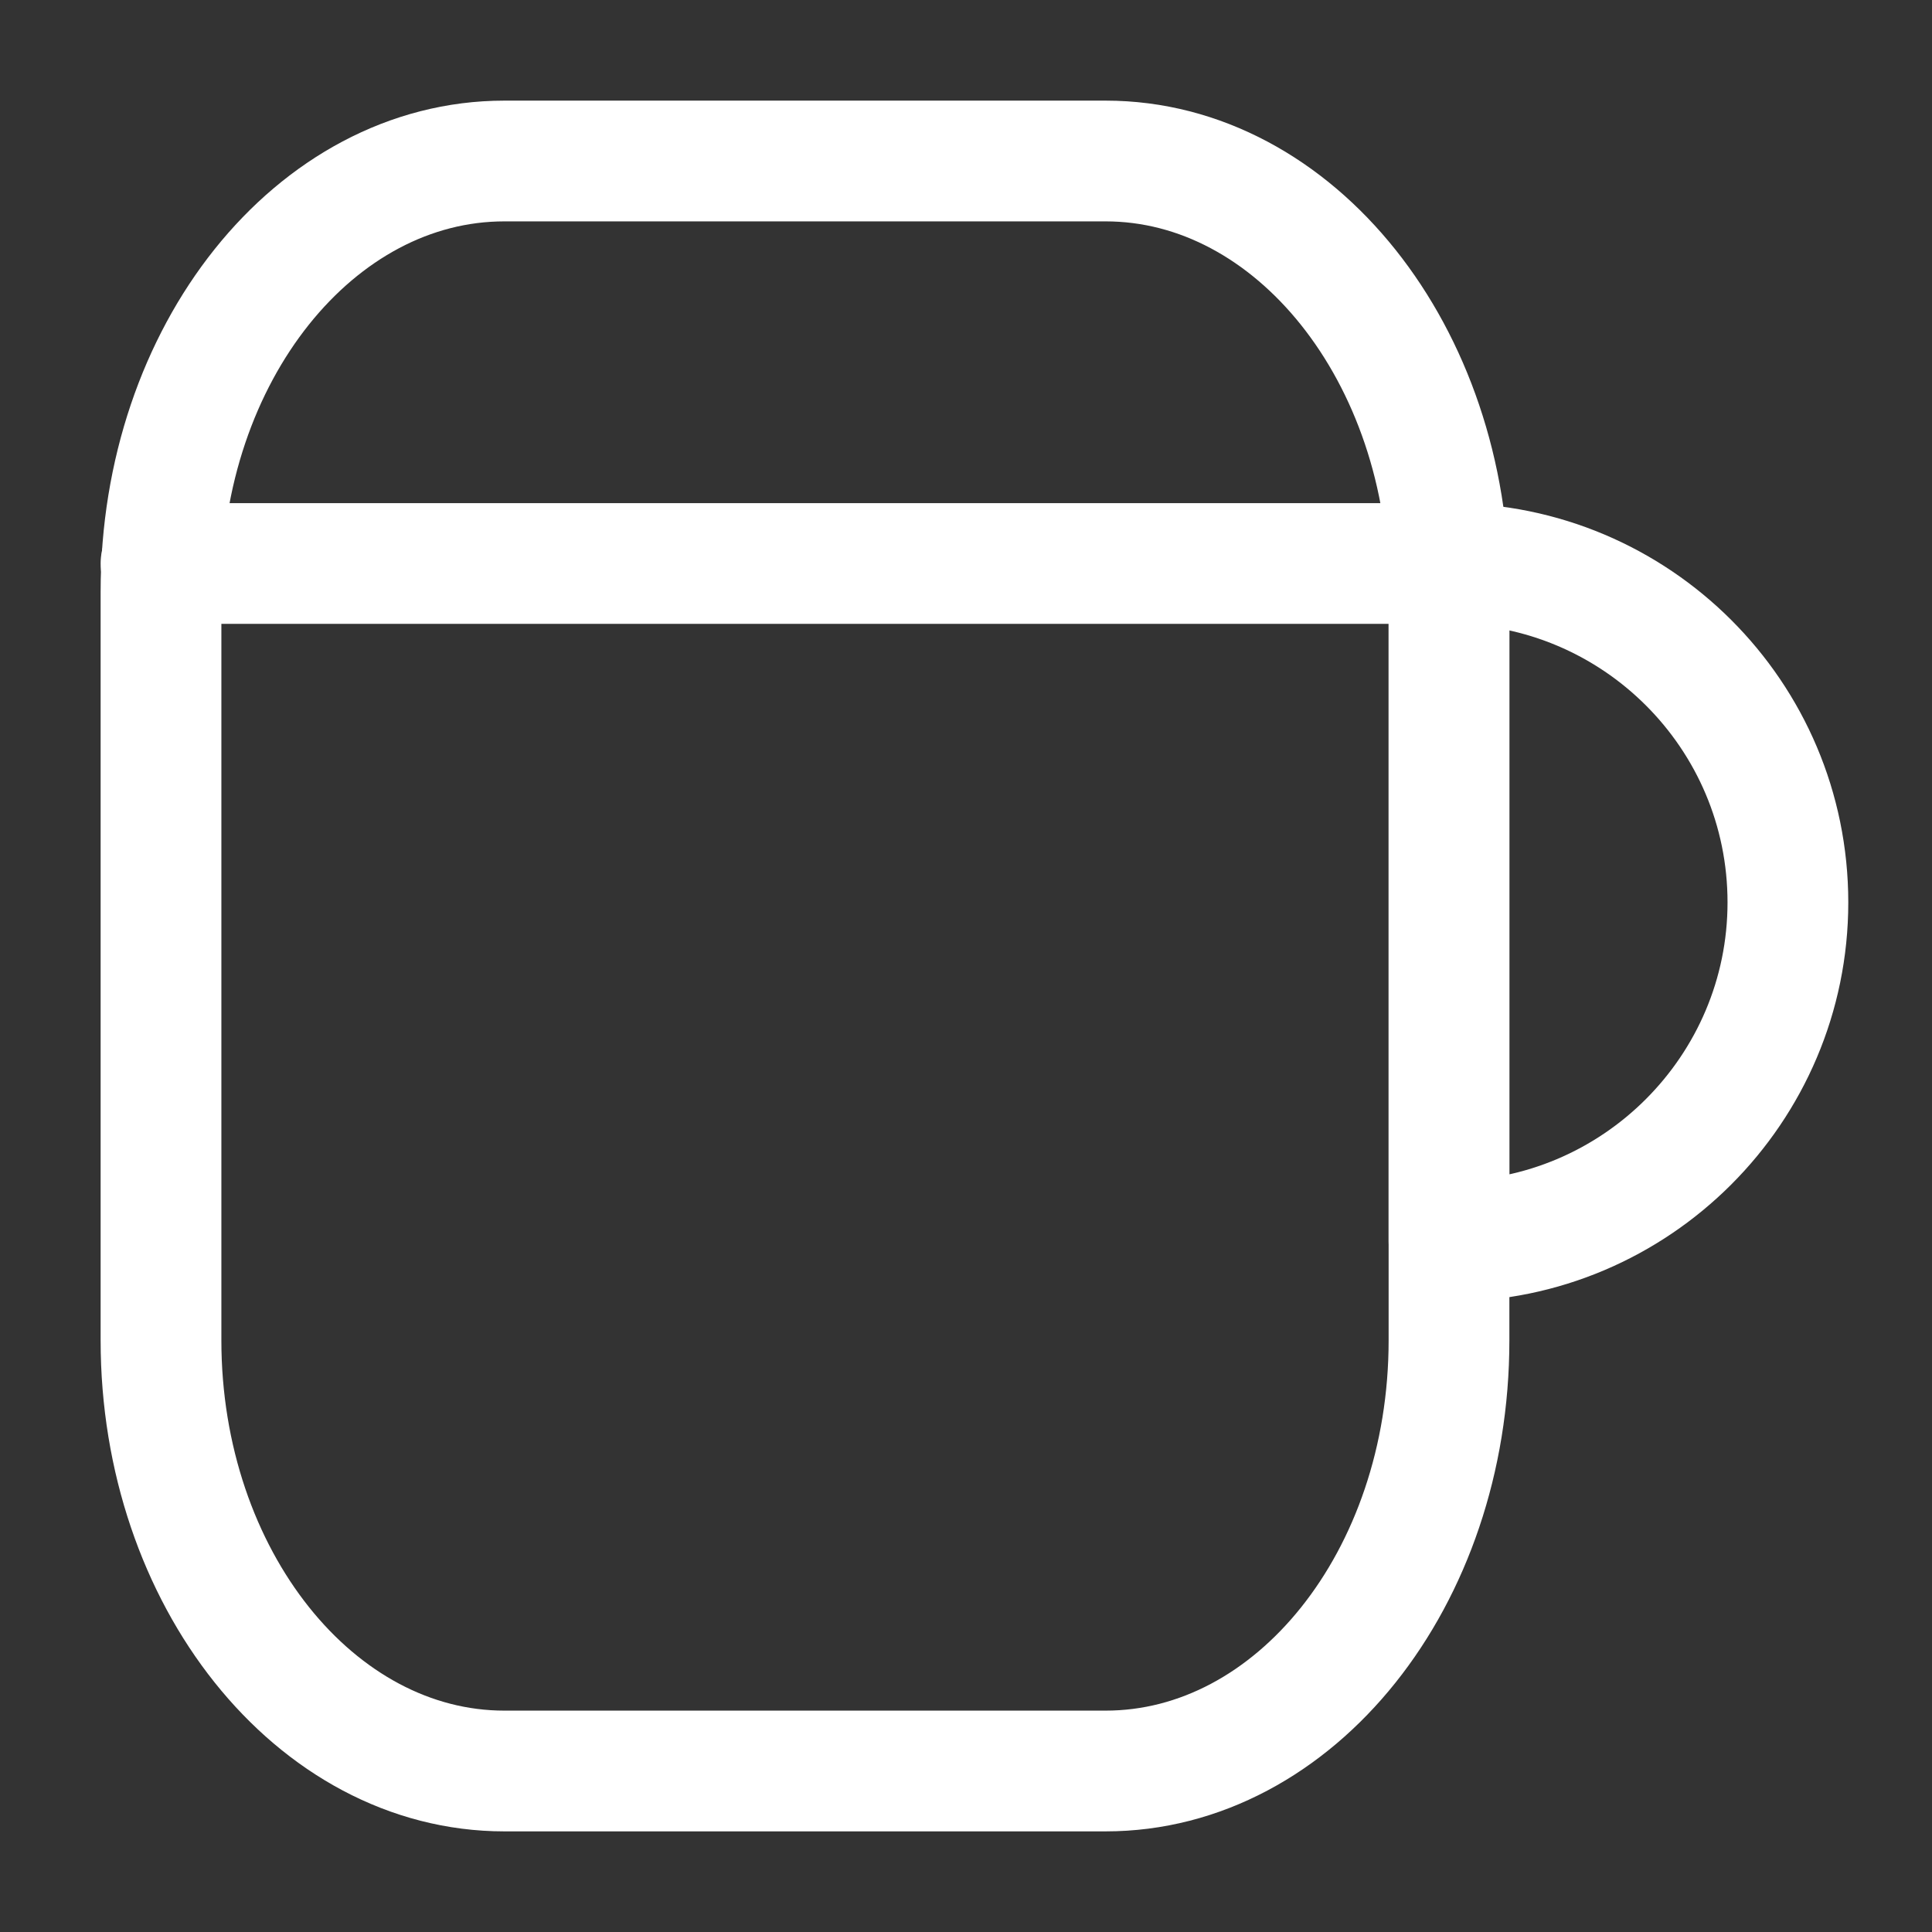
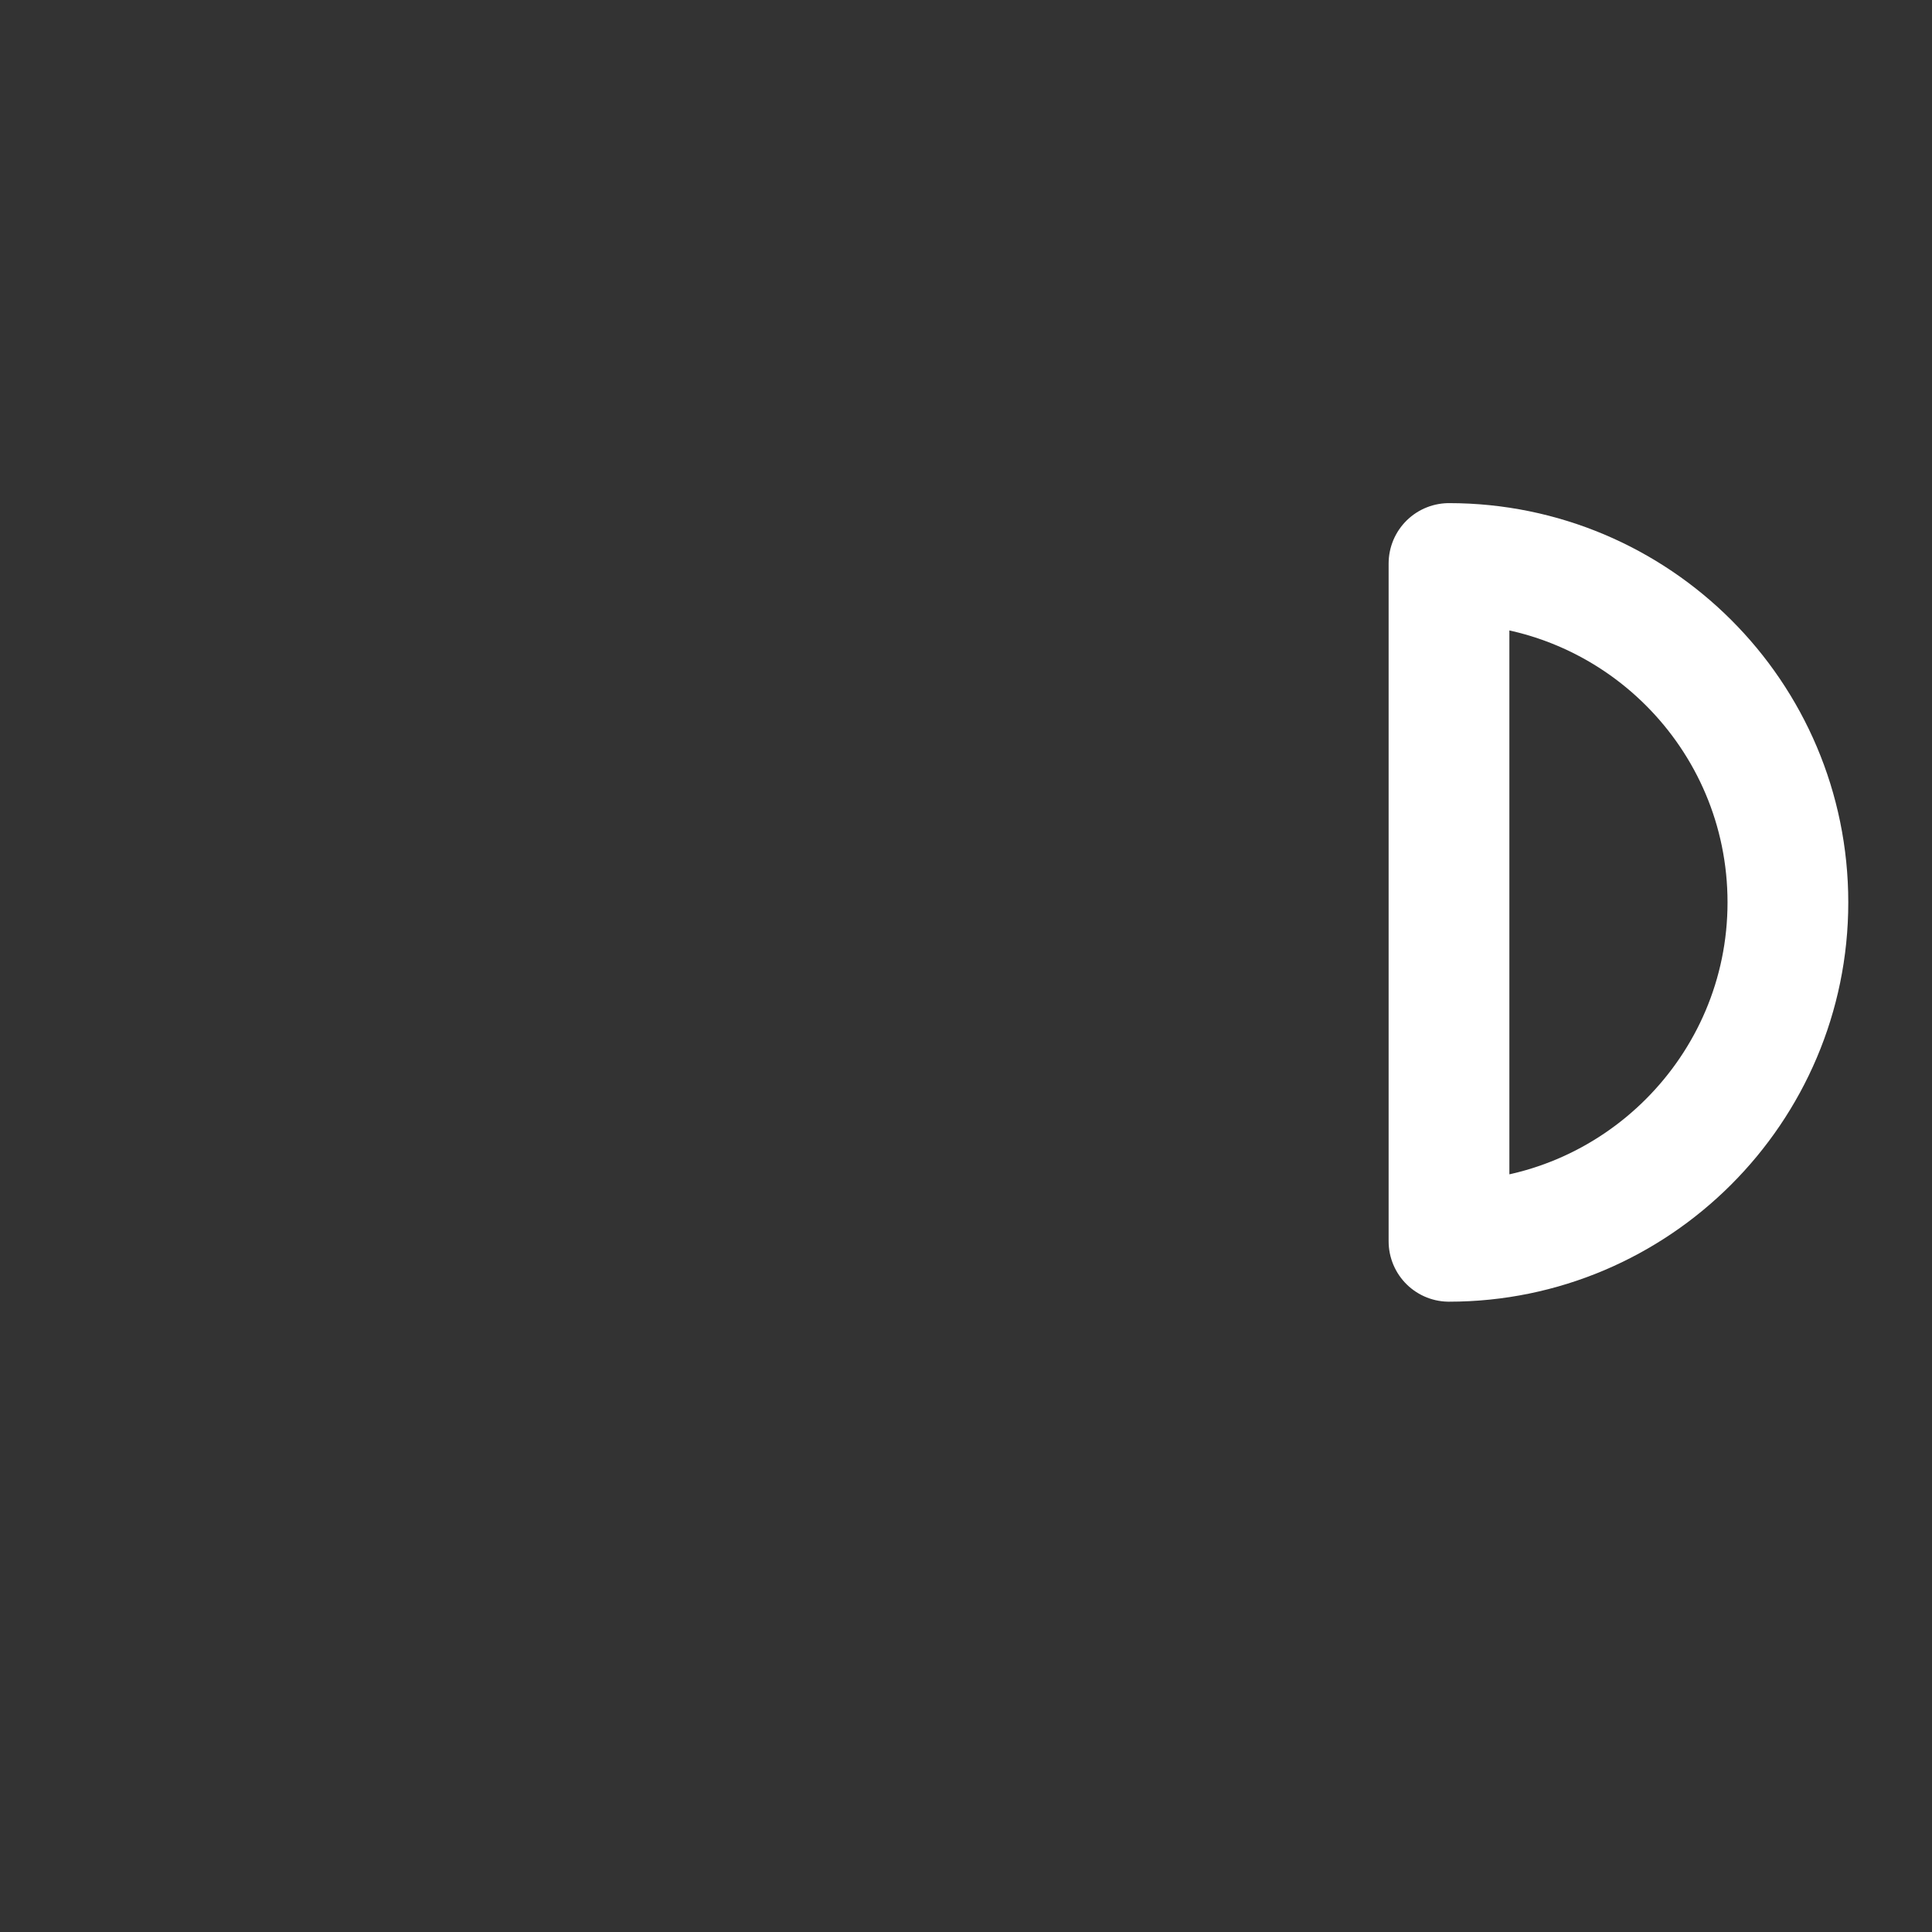
<svg xmlns="http://www.w3.org/2000/svg" width="24" height="24" viewBox="0 0 24 24" fill="none">
  <rect x="0" y="0" width="24" height="24" fill="#333333" stroke="none" />
-   <path d="M18 7.349V16.651C18 19.611 16.085 22 13.734 22H6.266C3.915 22 2 19.599 2 16.651V7.349C2 4.389 3.915 2 6.266 2H13.734C16.085 2 18 4.402 18 7.349Z" stroke="white" stroke-width="1.5" stroke-linecap="round" stroke-linejoin="round" />
  <path d="M22.21 11.21C22.21 13.53 20.32 15.42 18 15.42V7C20.32 7 22.21 8.88 22.21 11.21Z" stroke="white" stroke-width="1.5" stroke-linecap="round" stroke-linejoin="round" />
-   <path d="M2 7H17.51" stroke="white" stroke-width="1.5" stroke-linecap="round" stroke-linejoin="round" />
</svg>